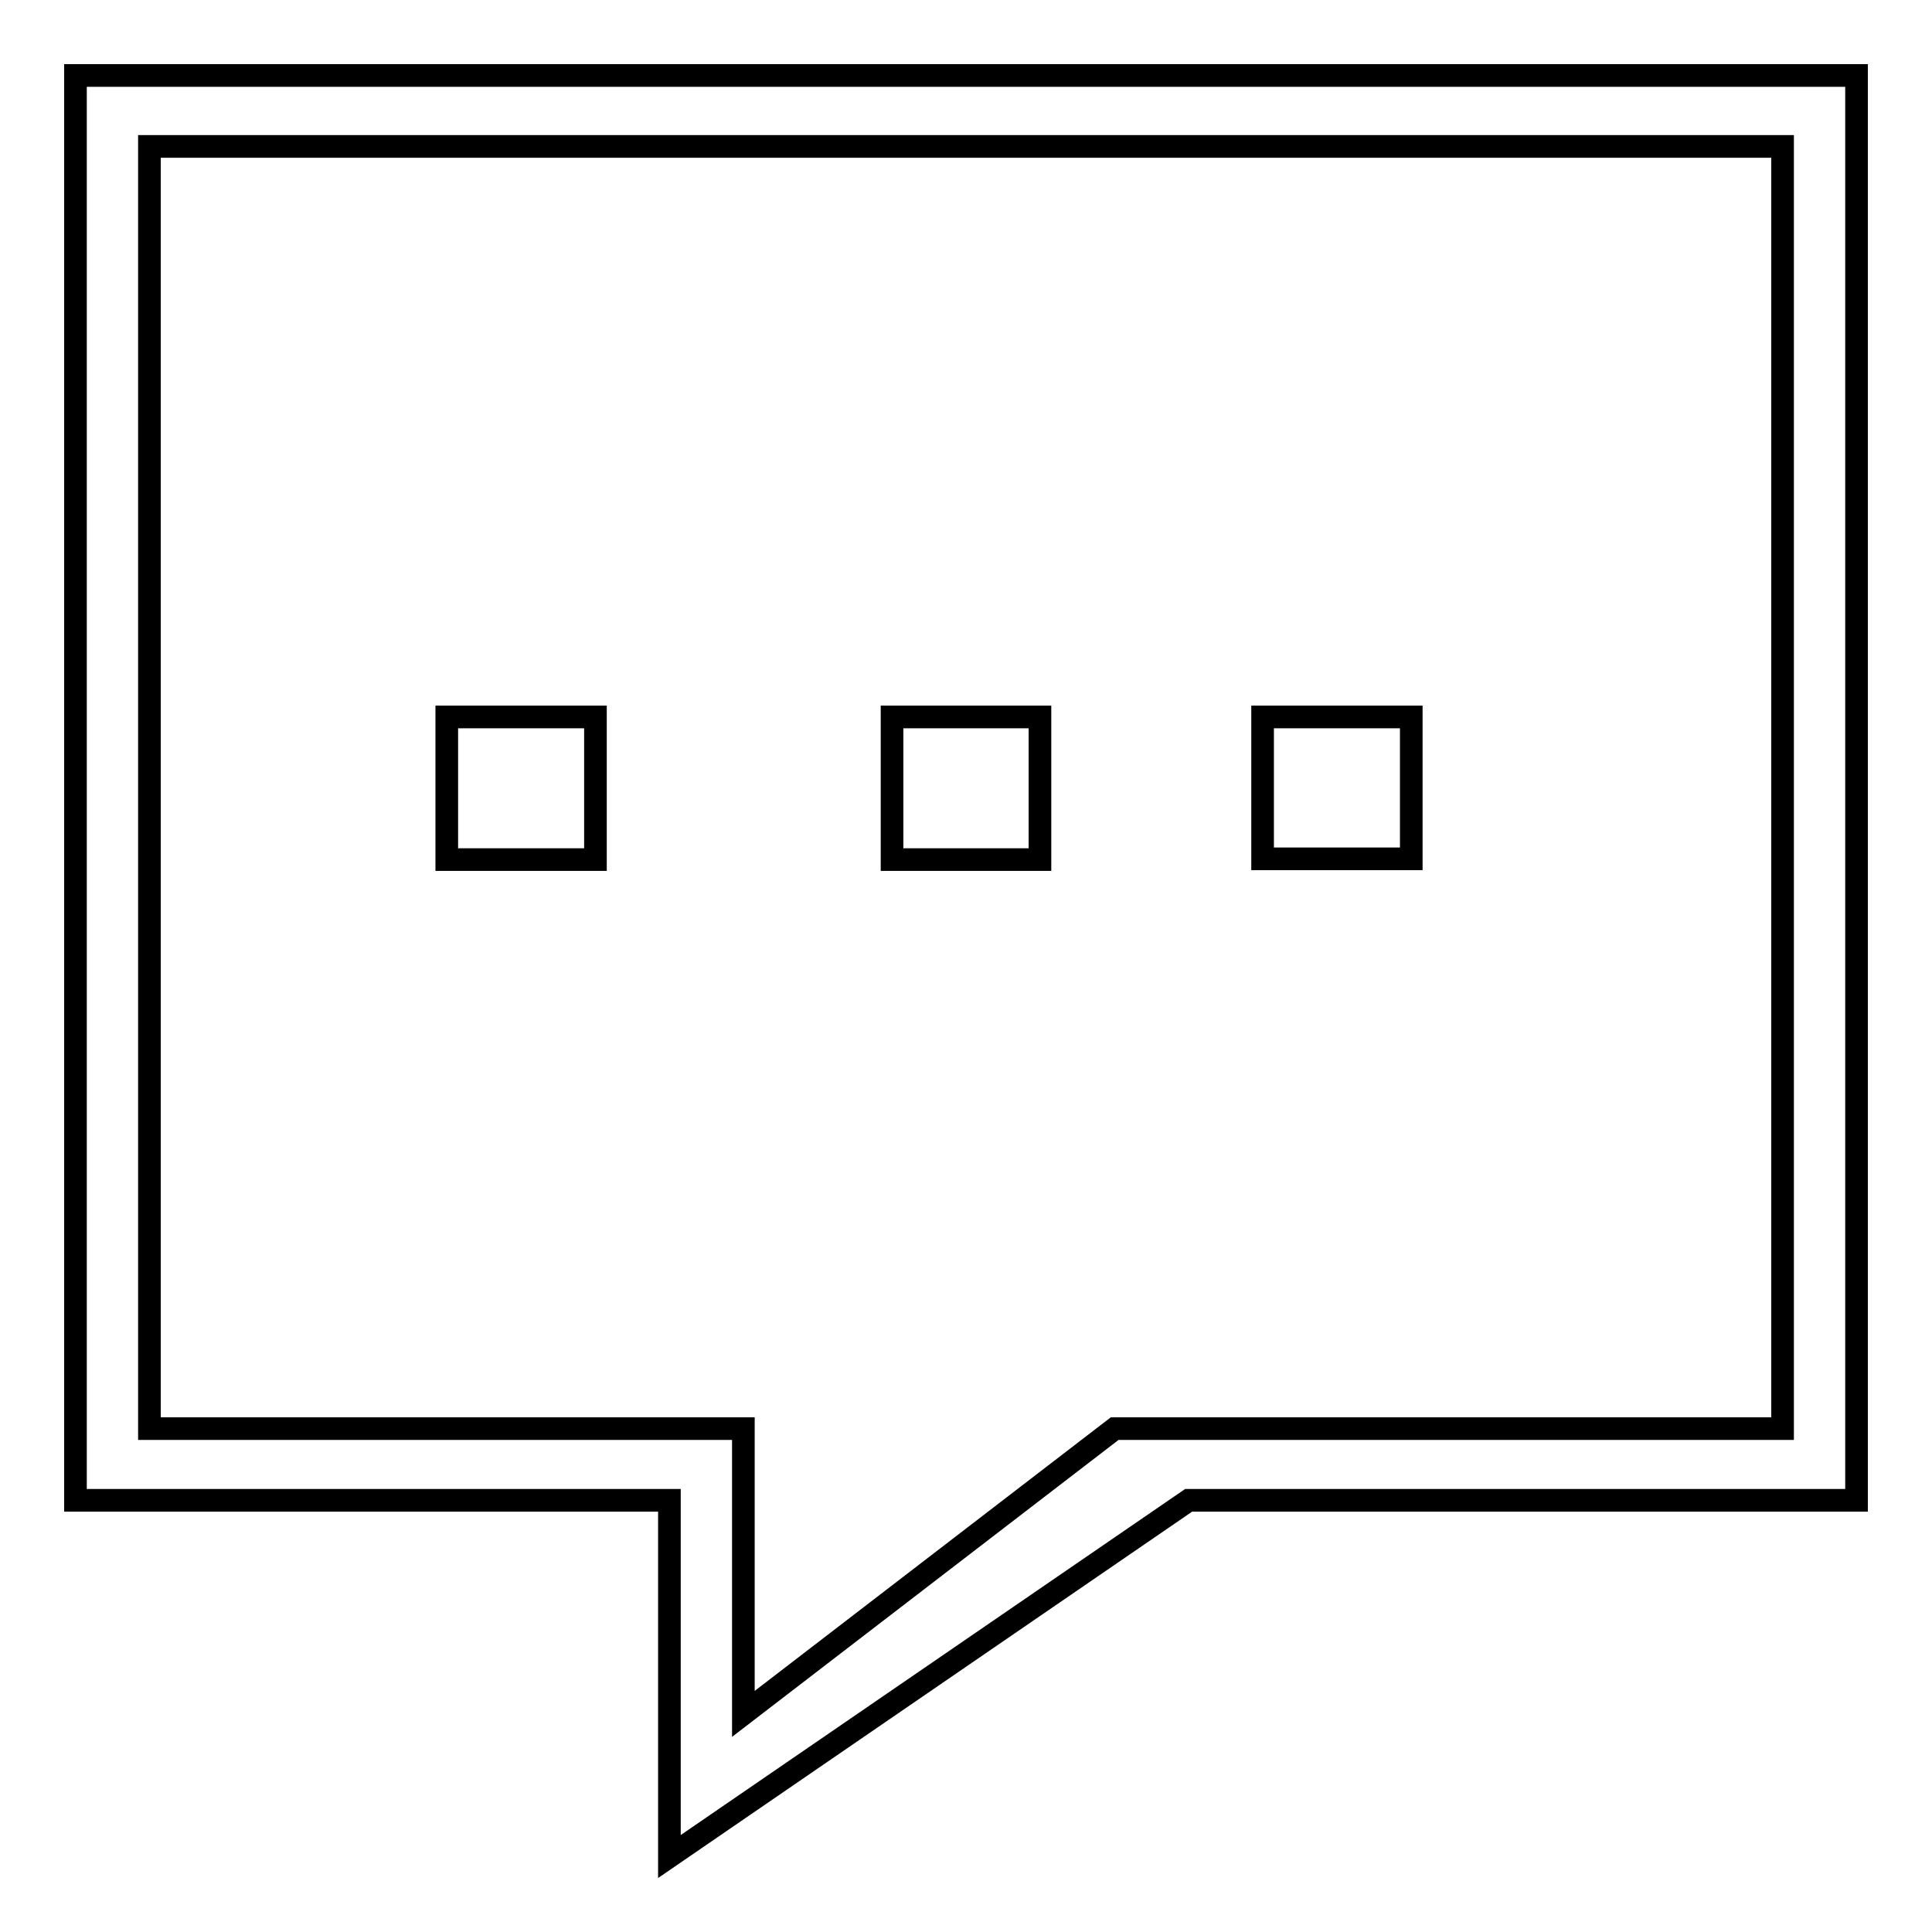
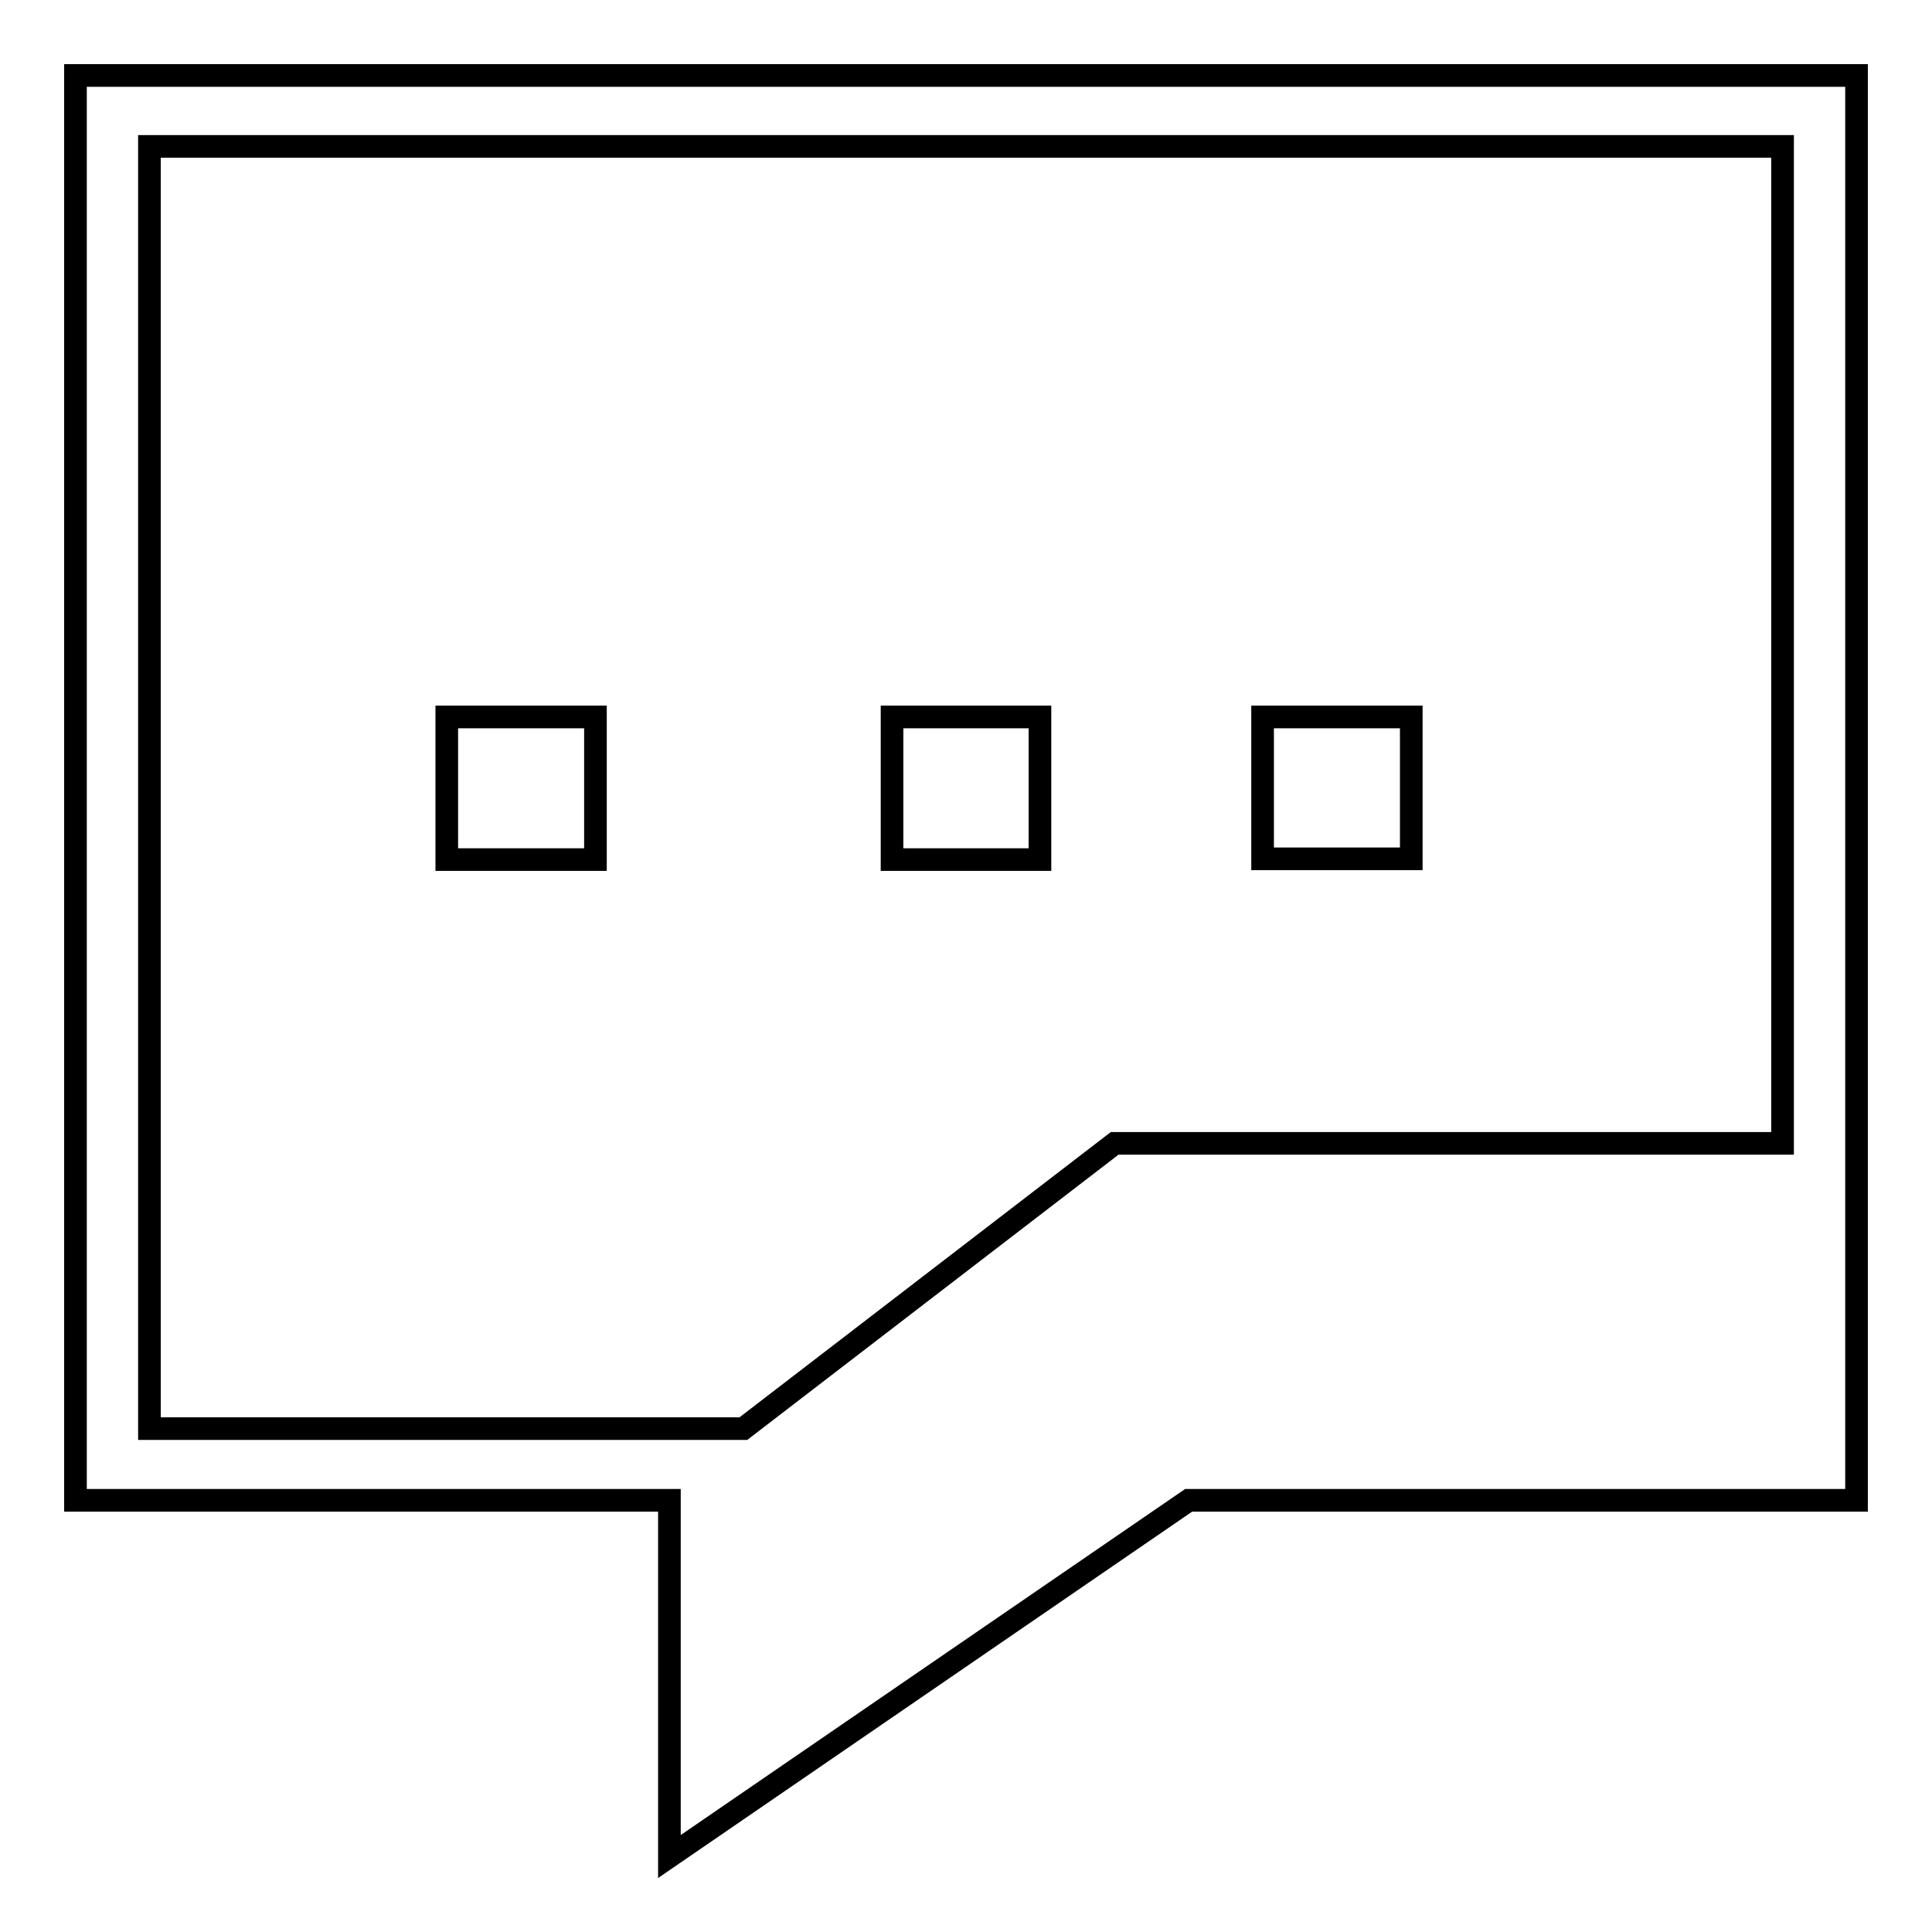
<svg xmlns="http://www.w3.org/2000/svg" version="1.1" x="0px" y="0px" viewBox="0 0 256 256" enable-background="new 0 0 256 256" xml:space="preserve">
  <g>
    <g>
-       <path stroke-width="3" fill-opacity="0" stroke="#000000" d="M157.5,198.8L88.7,246v-47.2H10V10h236v188.8H157.5z M236.2,19.4H19.8v169.9h78.7v37.8l49.2-37.8h88.5L236.2,19.4L236.2,19.4z M118.2,95h19.6v18.9h-19.6V95z M187,113.8h-19.7V95H187V113.8z M59.2,95h19.7v18.9H59.2V95z" />
+       <path stroke-width="3" fill-opacity="0" stroke="#000000" d="M157.5,198.8L88.7,246v-47.2H10V10h236v188.8H157.5z M236.2,19.4H19.8v169.9h78.7l49.2-37.8h88.5L236.2,19.4L236.2,19.4z M118.2,95h19.6v18.9h-19.6V95z M187,113.8h-19.7V95H187V113.8z M59.2,95h19.7v18.9H59.2V95z" />
    </g>
  </g>
</svg>